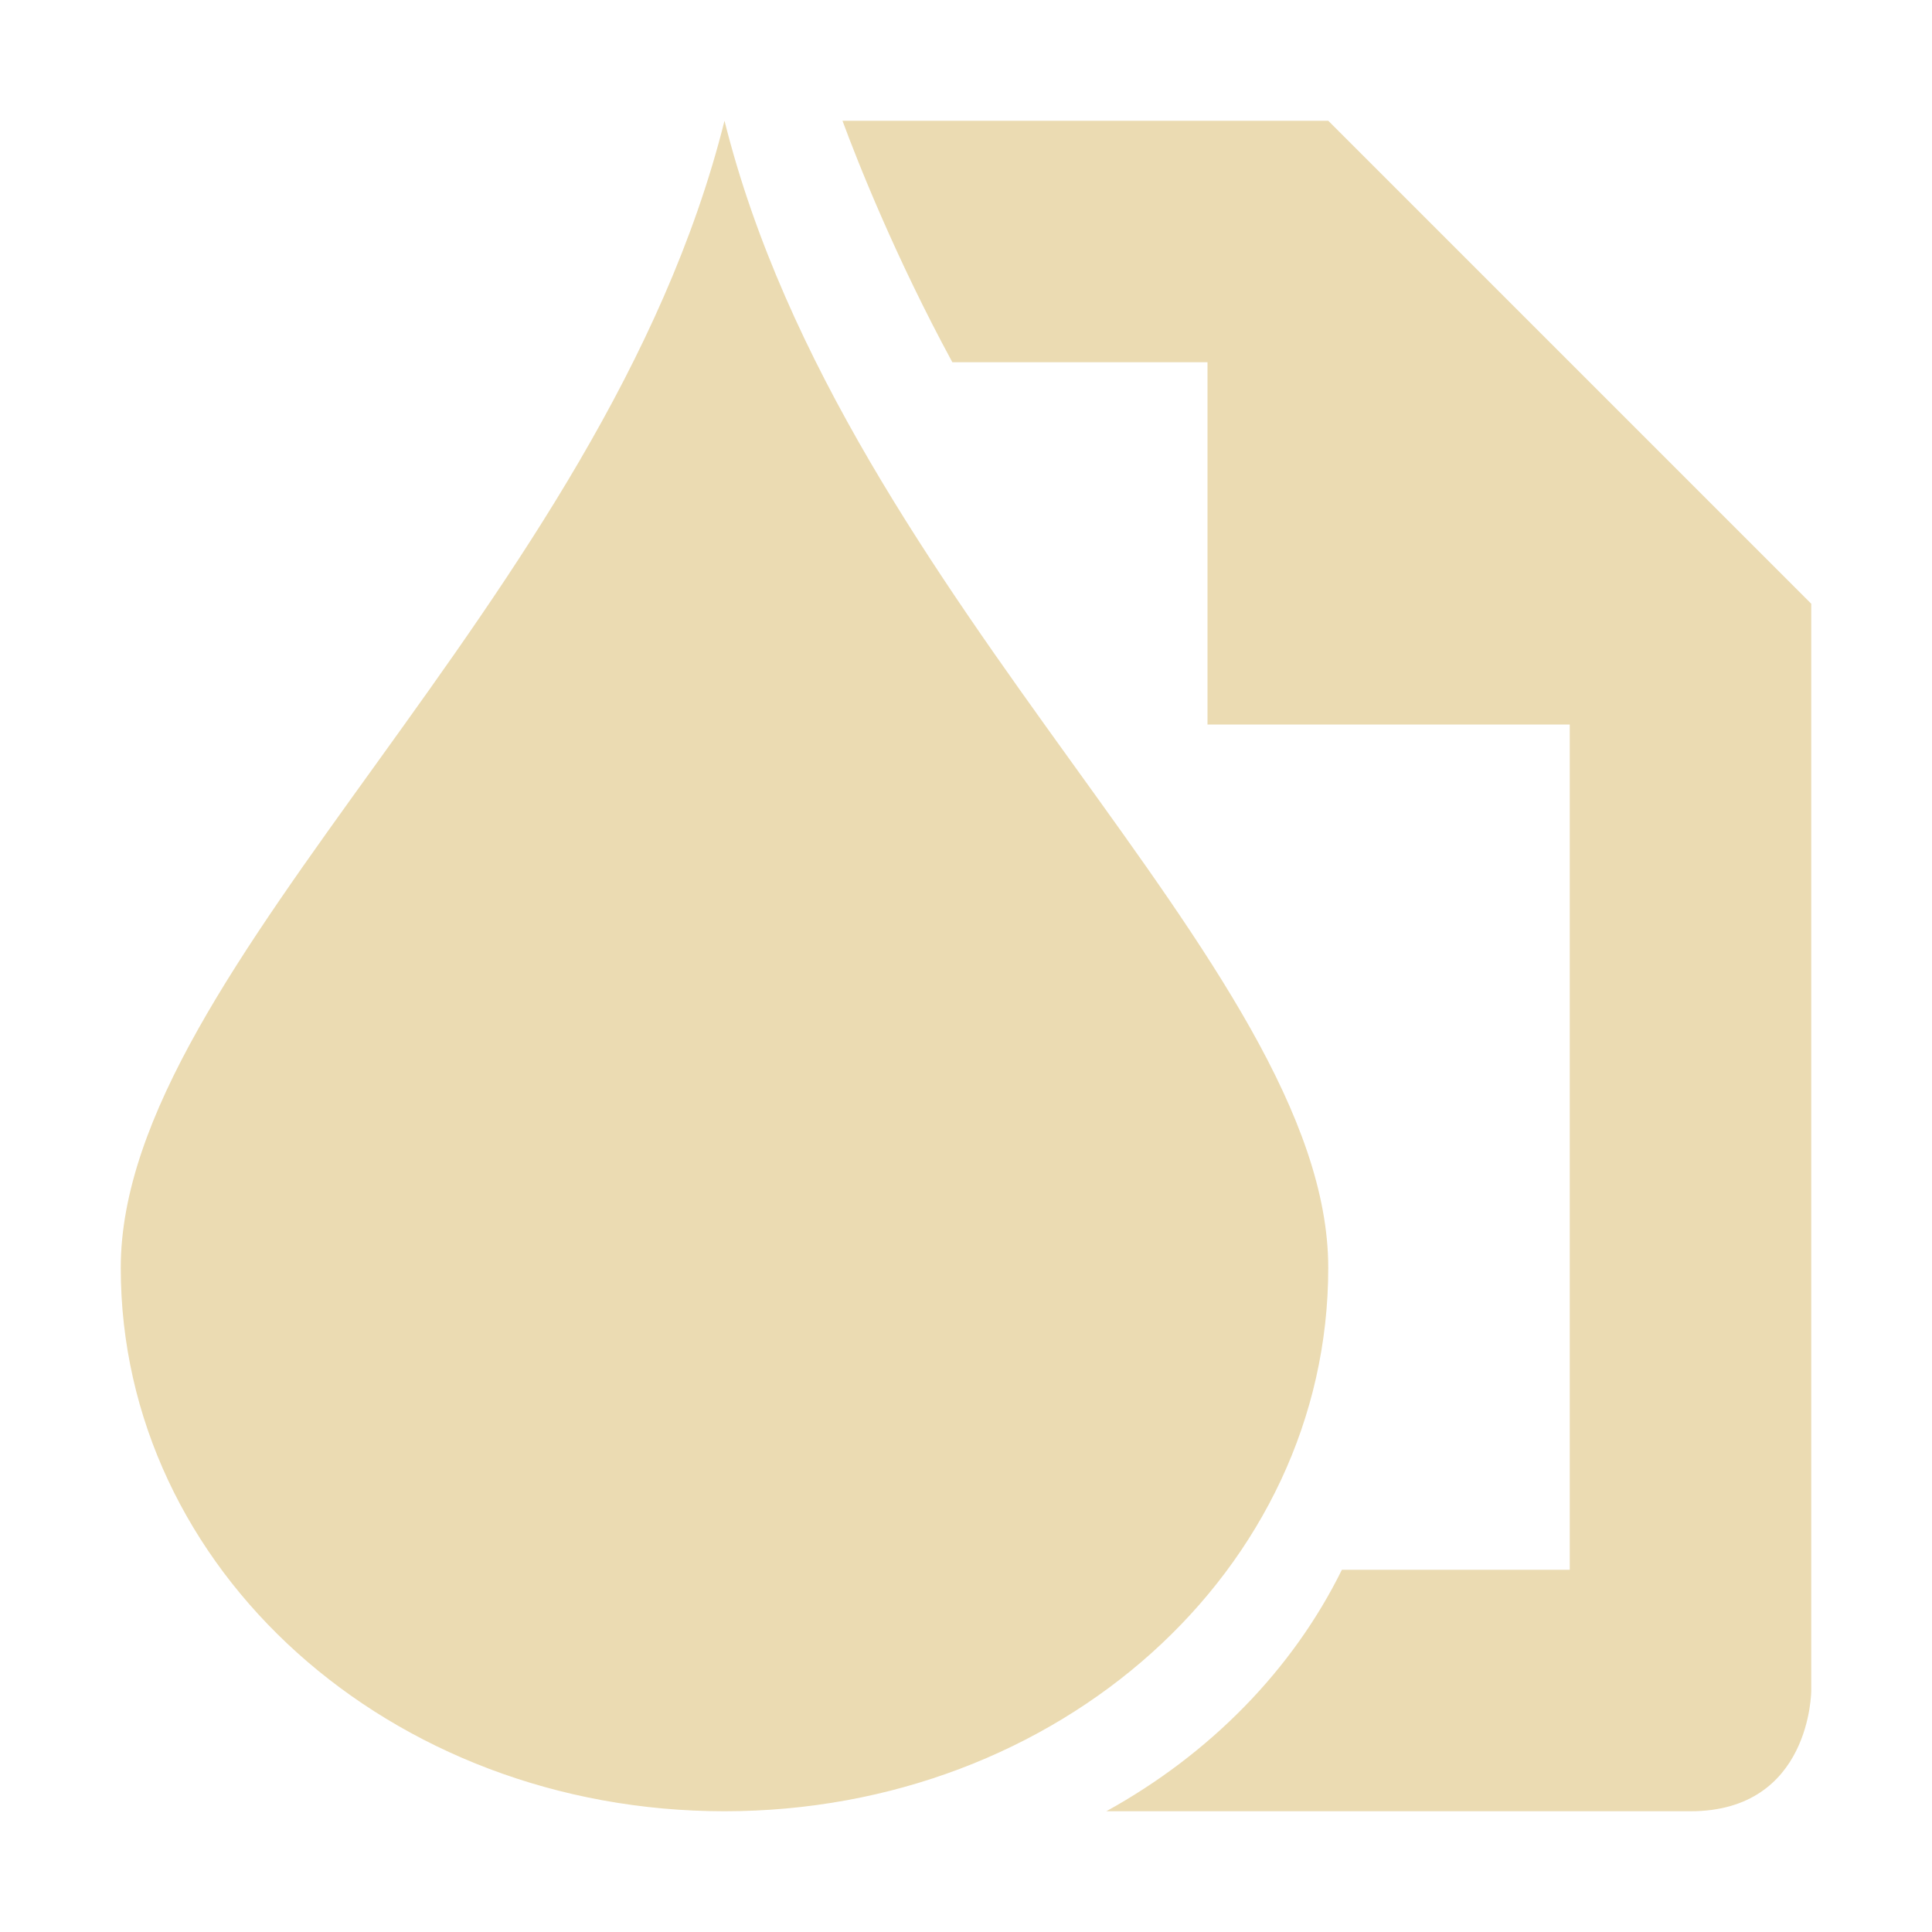
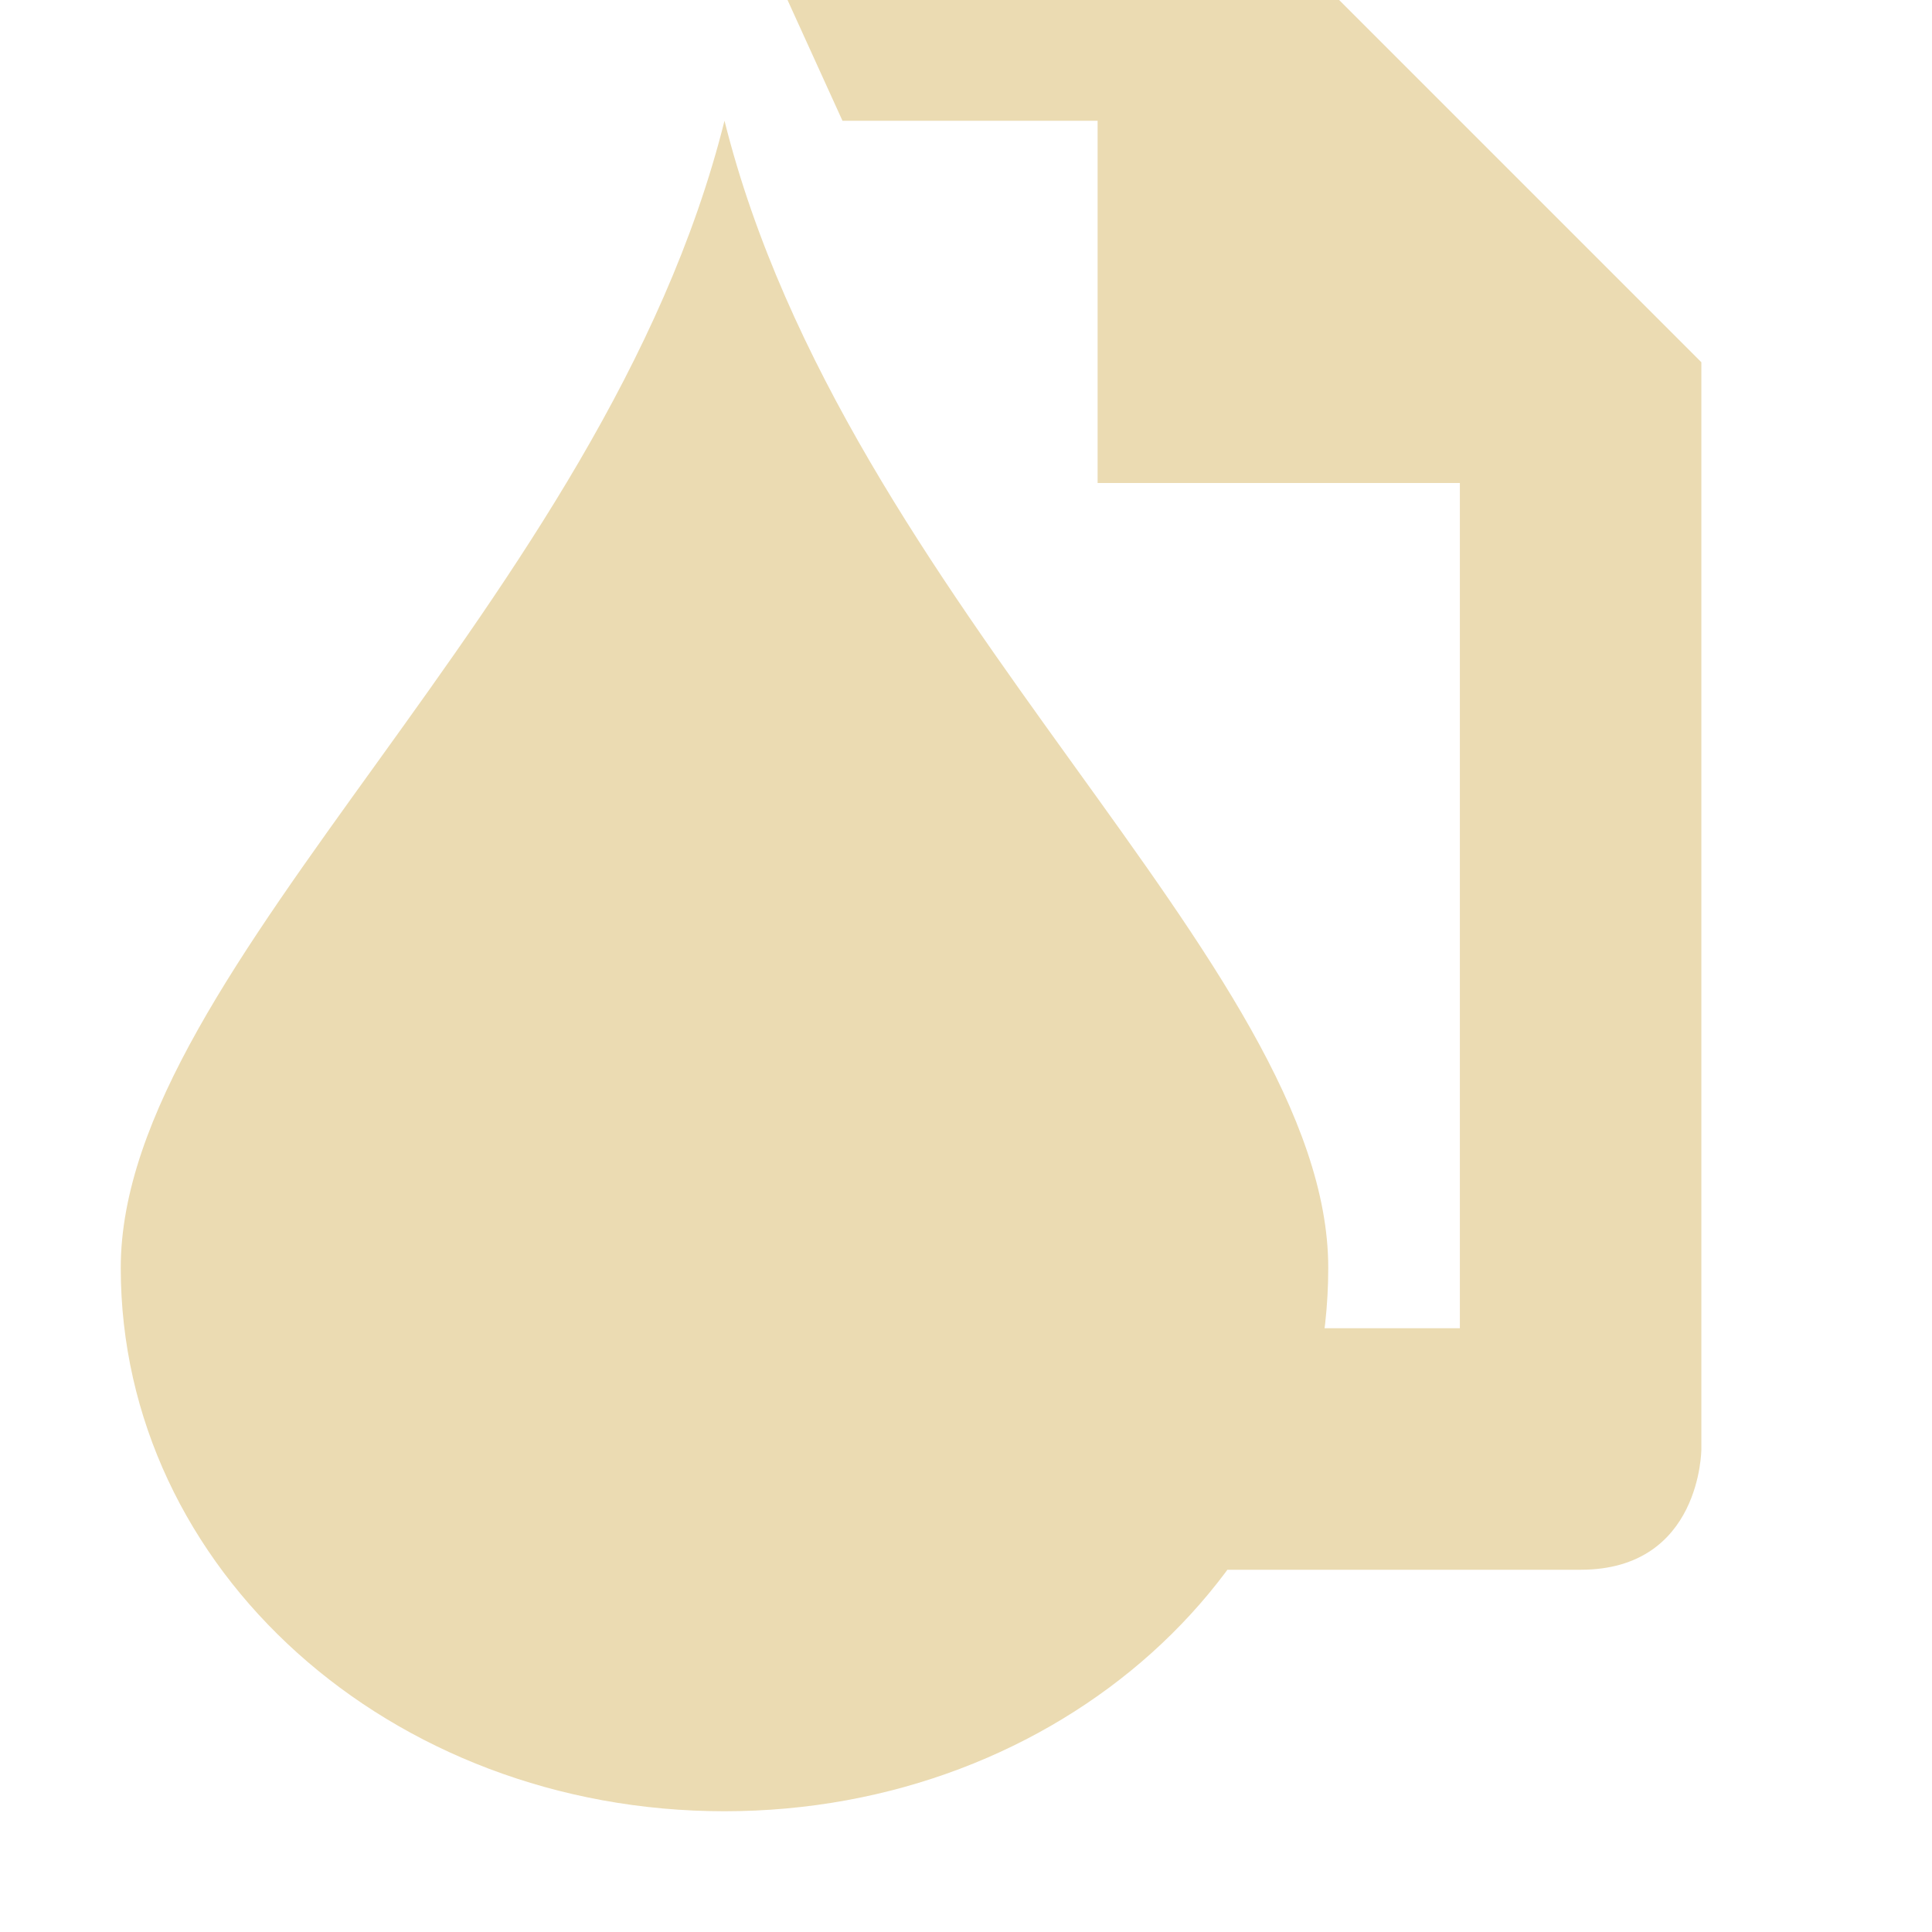
<svg xmlns="http://www.w3.org/2000/svg" width="16" height="16" version="1.1" viewBox="0 0 16 16">
  <defs>
    <style id="current-color-scheme" type="text/css">.ColorScheme-Text { color:#ebdbb2; } .ColorScheme-Highlight { color:#458588; }</style>
  </defs>
-   <path class="ColorScheme-Text" d="m6 1c-1 4-5 7-5 9.5s2.23 4.5 5 4.5 5-2 5-4.5-4-5.5-5-9.5zm0.977 0c0.131 0.354 0.44 1.133 0.91 2h2.113v3h3v7h-1.887c-0.409 0.83-1.094 1.527-1.951 2h4.838c1 0 1-1 1-1v-9l-4-4h-4.023z" fill="currentColor" />
+   <path class="ColorScheme-Text" d="m6 1c-1 4-5 7-5 9.5s2.23 4.5 5 4.5 5-2 5-4.5-4-5.5-5-9.5zm0.977 0h2.113v3h3v7h-1.887c-0.409 0.83-1.094 1.527-1.951 2h4.838c1 0 1-1 1-1v-9l-4-4h-4.023z" fill="currentColor" />
</svg>